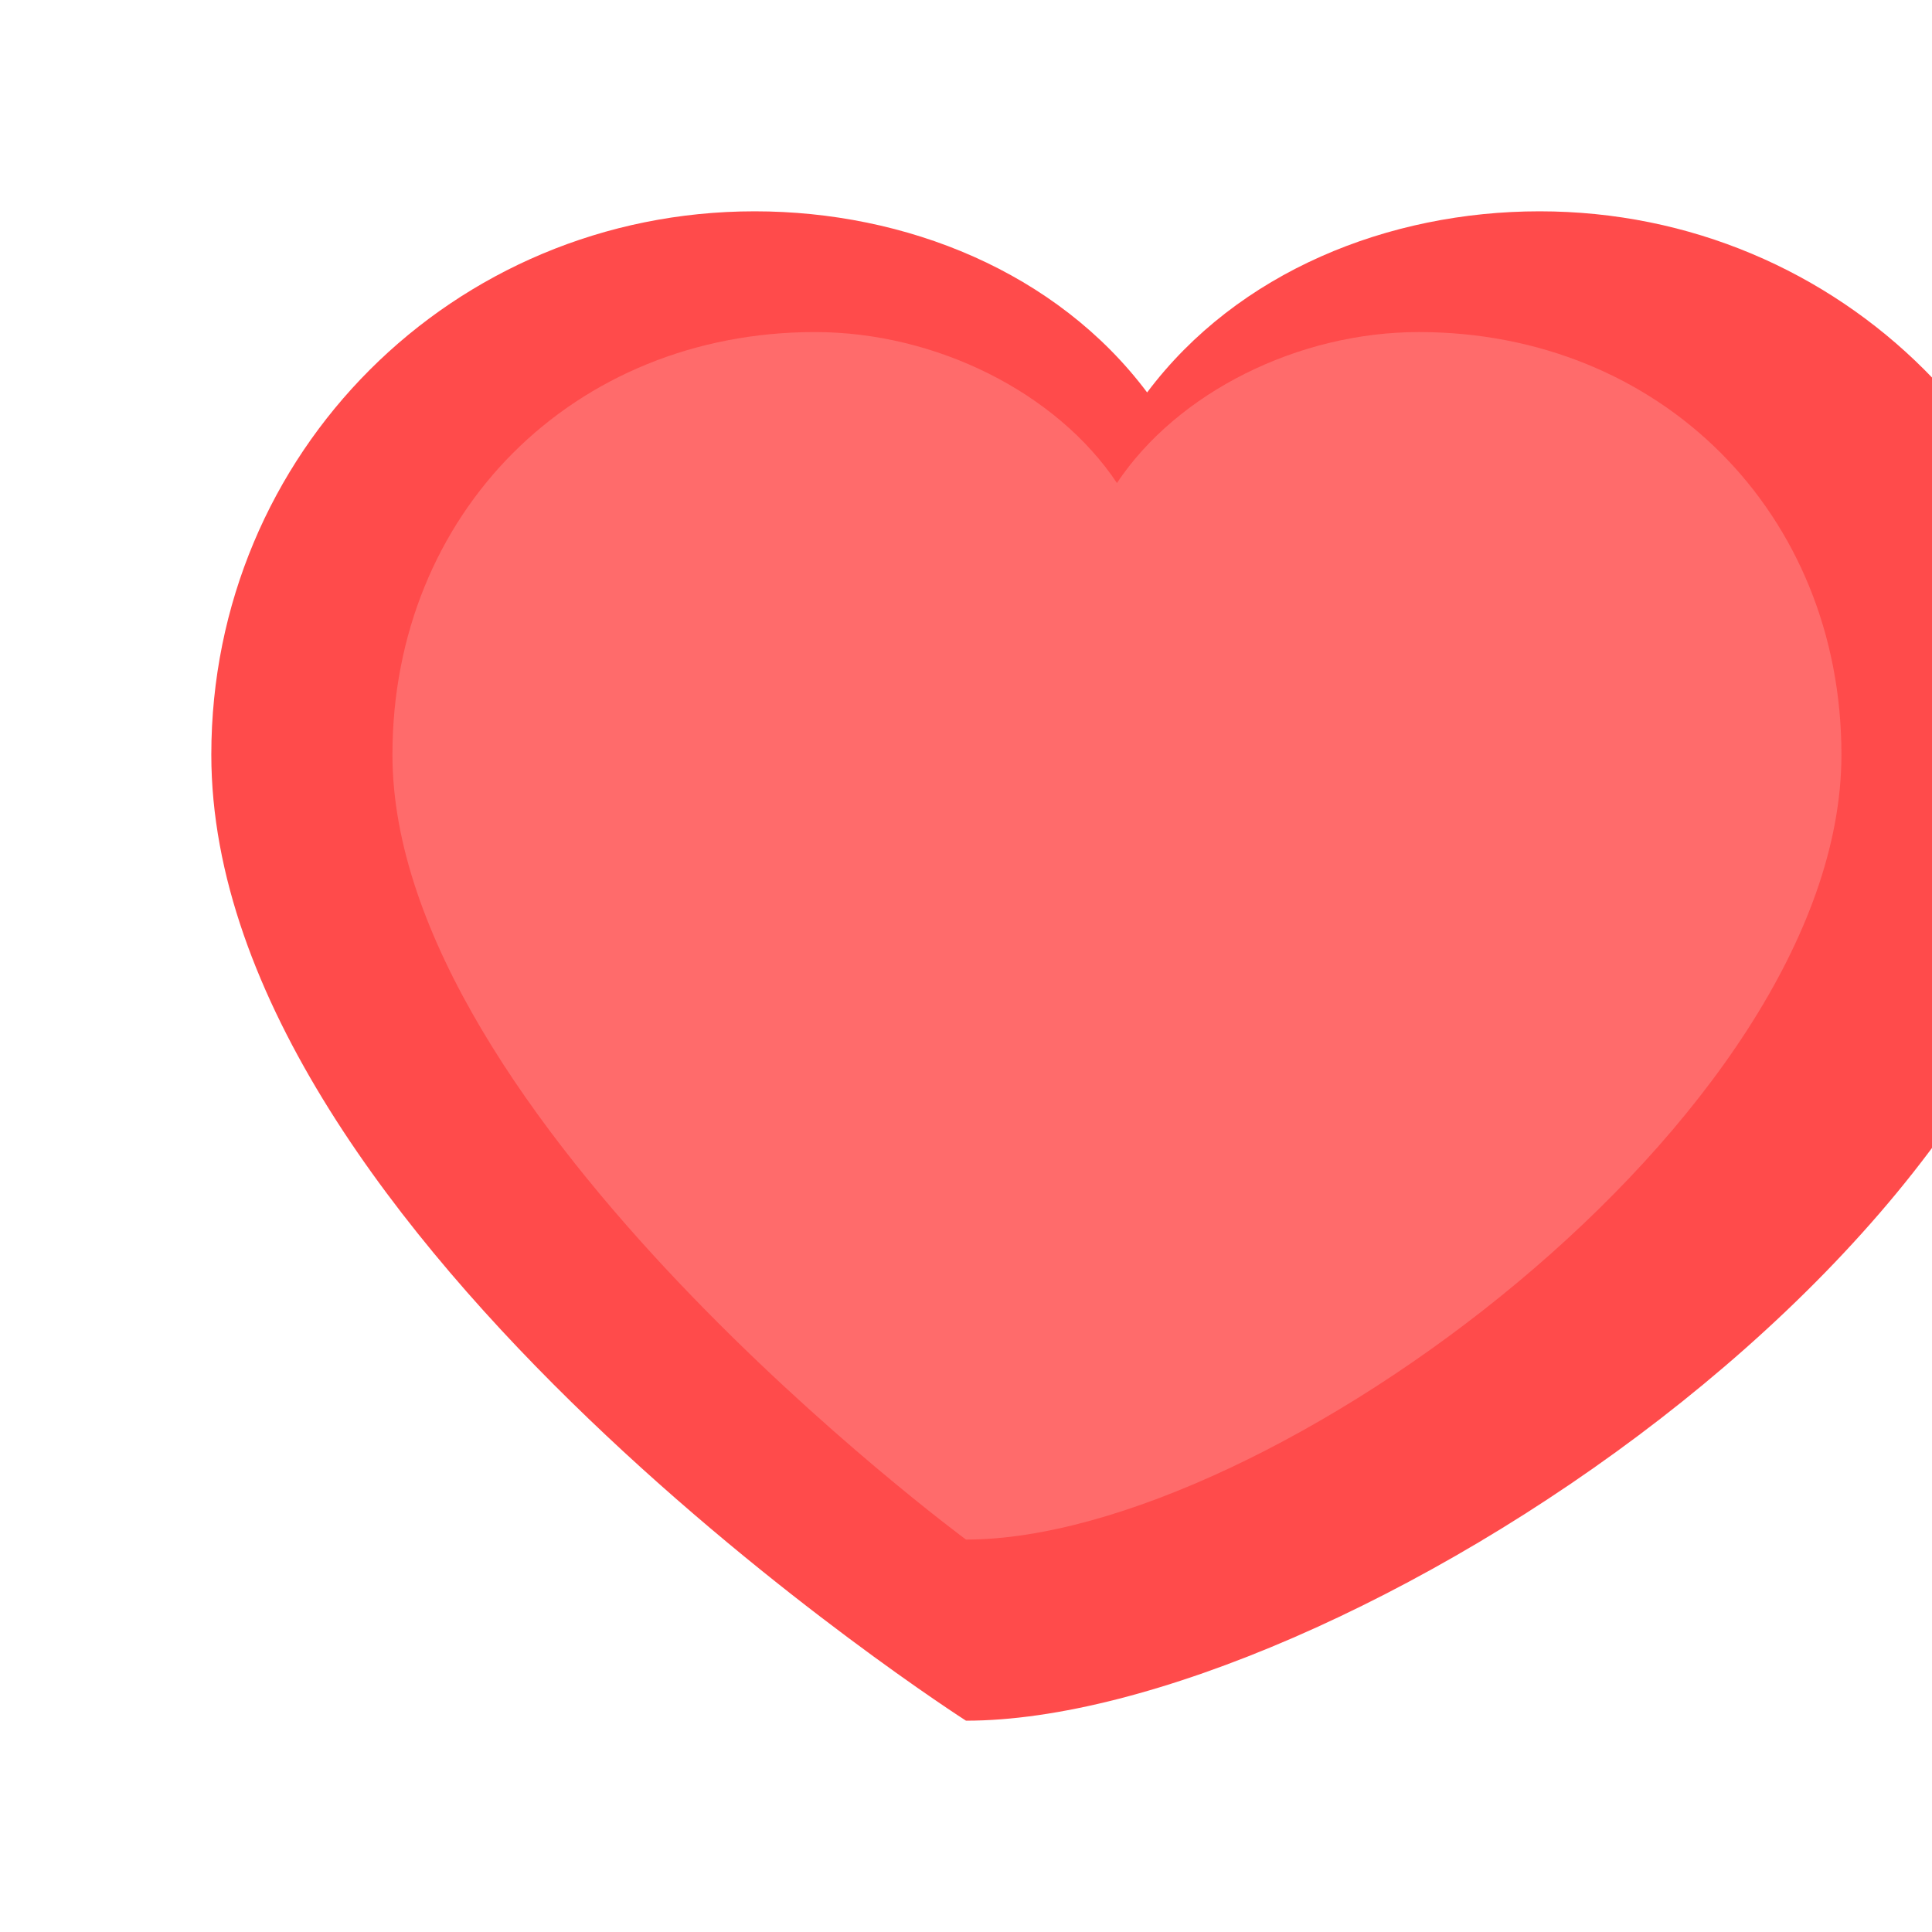
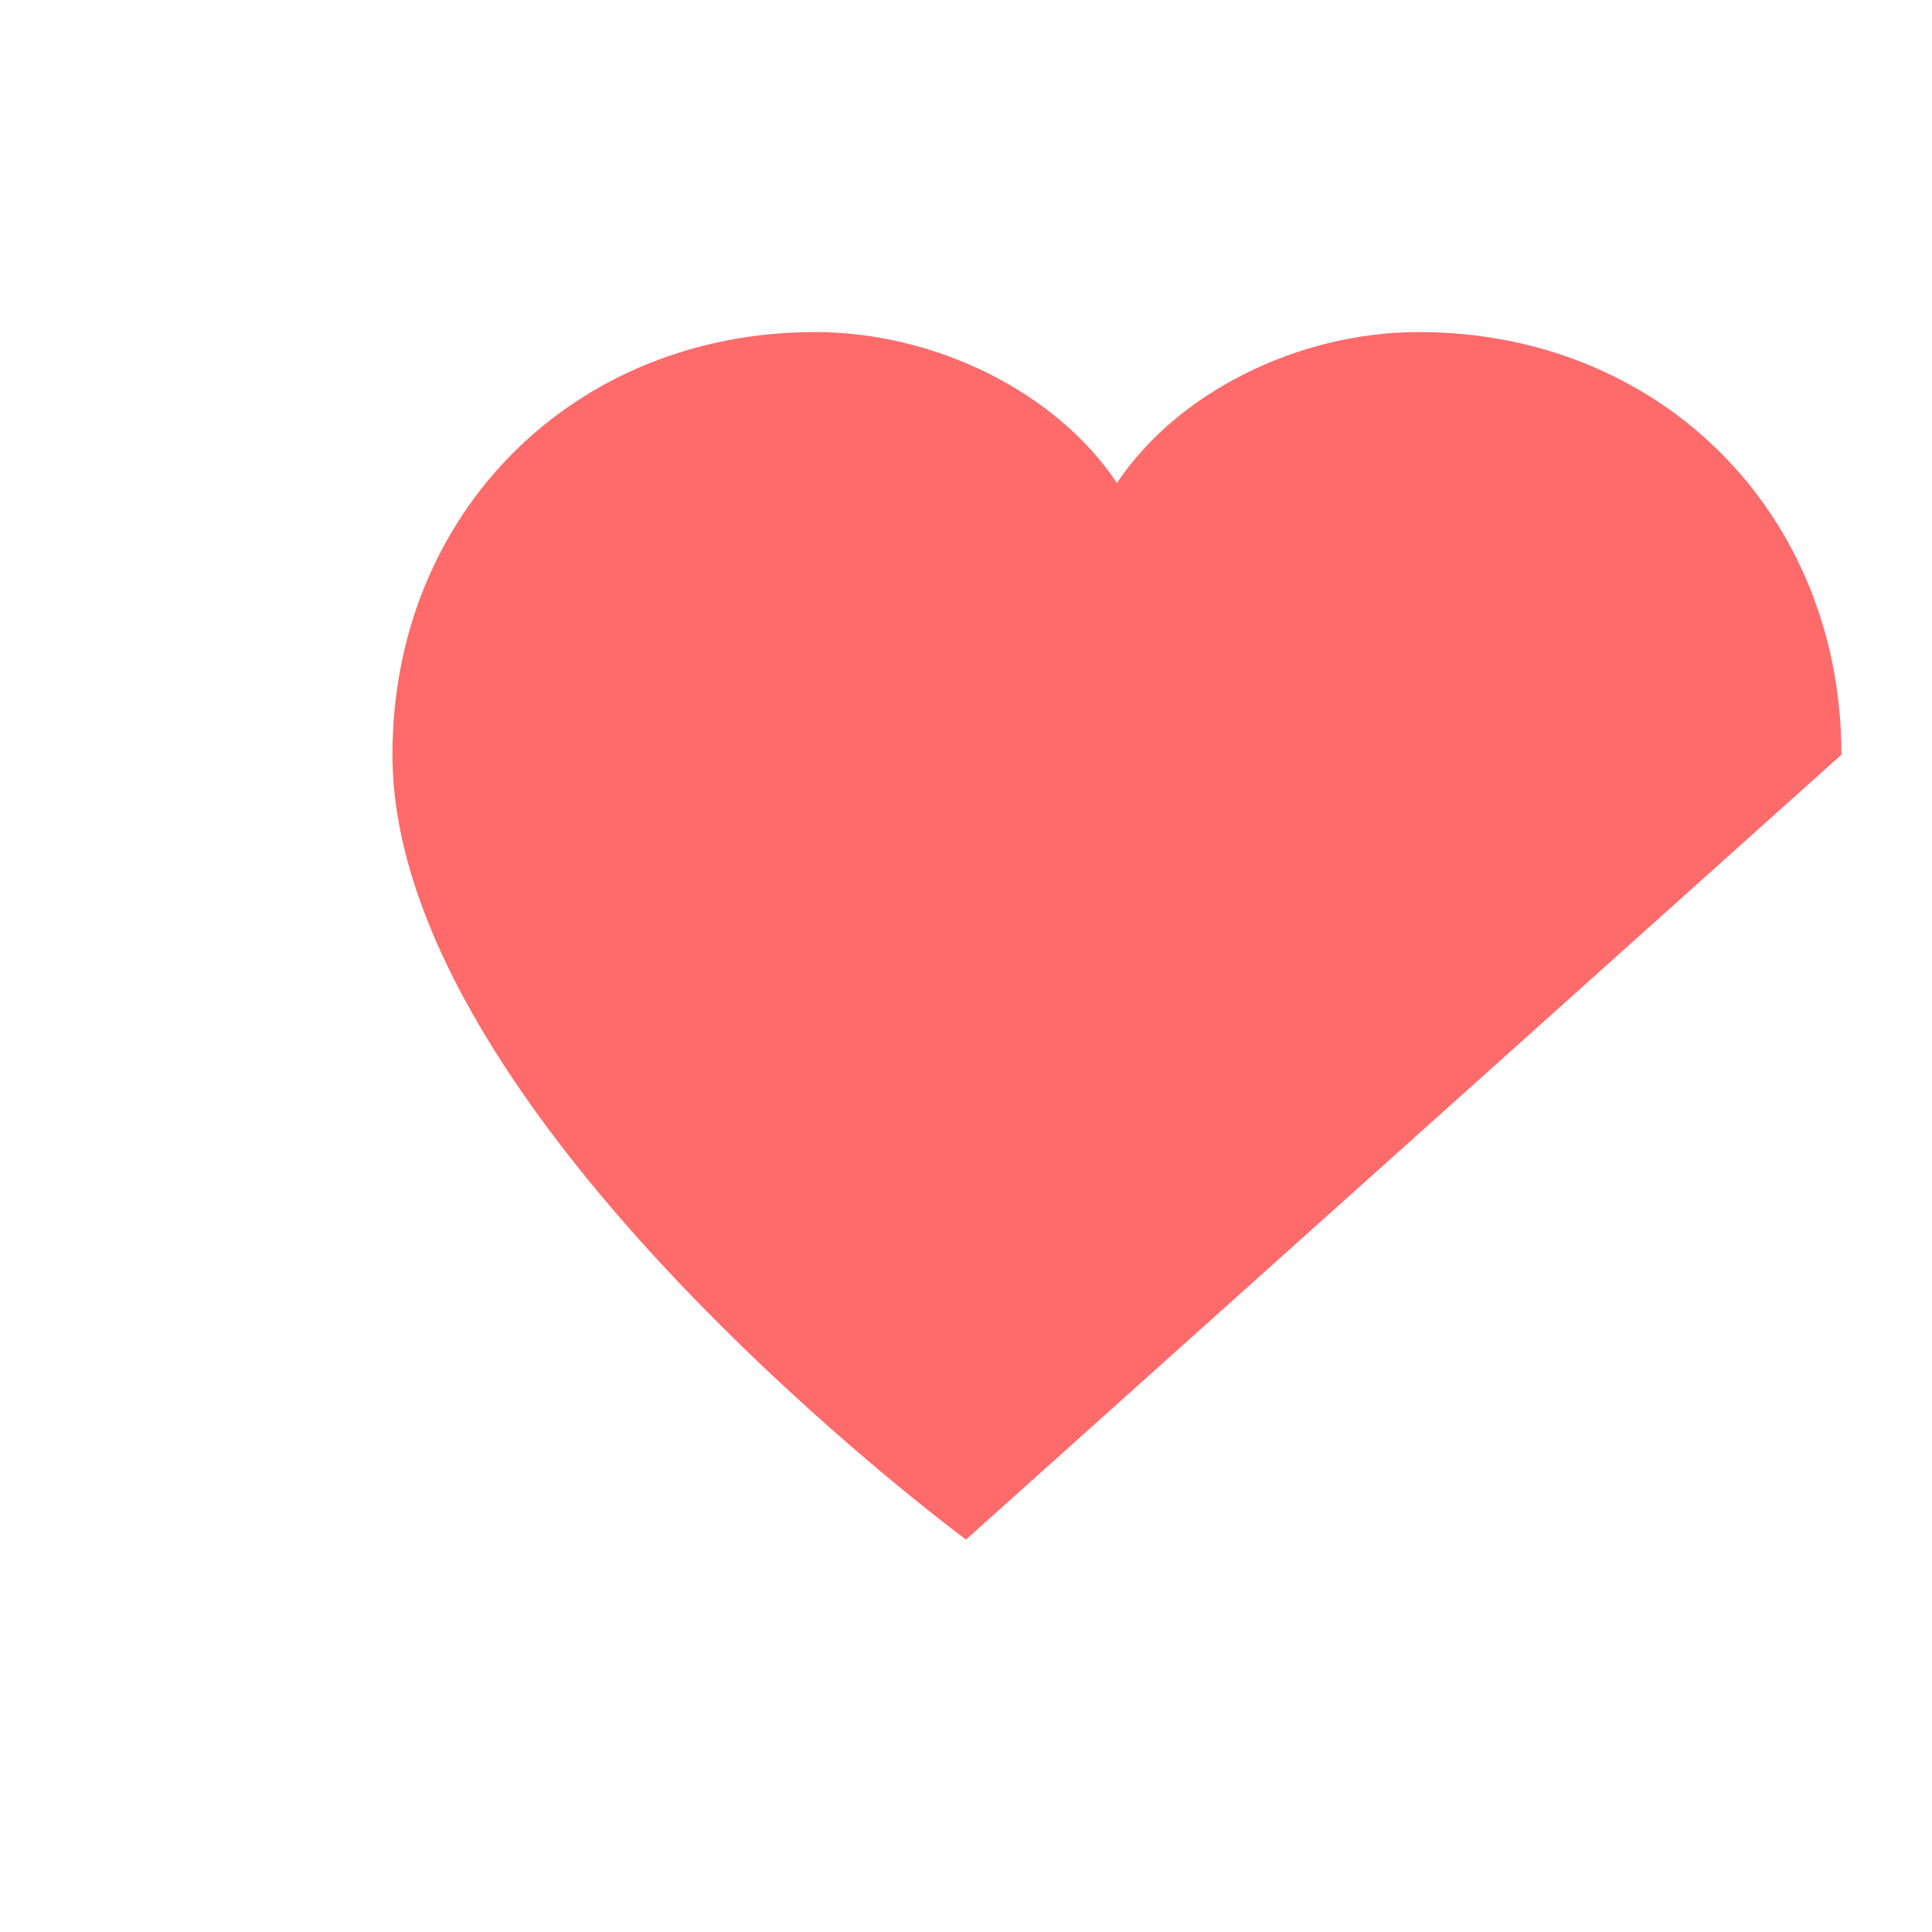
<svg xmlns="http://www.w3.org/2000/svg" width="32" height="32" viewBox="0 0 32 32" fill="none">
-   <path d="M16 28.5C16 28.5 3.5 20.5 3.5 12.5C3.5 7.5 7.5 3.5 12.5 3.5C15 3.5 17.5 4.5 19 6.5C20.5 4.5 23 3.5 25.5 3.5C30.5 3.5 34.5 7.5 34.5 12.5C34.5 20.5 22 28.5 16 28.5Z" fill="#FF4B4B" />
-   <path d="M16 25.5C16 25.5 6.5 18.5 6.5 12.5C6.5 8.5 9.5 5.5 13.5 5.5C15.5 5.5 17.5 6.5 18.5 8C19.5 6.5 21.5 5.5 23.5 5.5C27.5 5.5 30.5 8.5 30.5 12.5C30.5 18.5 21 25.5 16 25.5Z" fill="#FF6B6B" />
+   <path d="M16 25.5C16 25.5 6.5 18.5 6.5 12.5C6.5 8.5 9.5 5.5 13.5 5.5C15.5 5.5 17.5 6.5 18.5 8C19.5 6.5 21.5 5.5 23.5 5.5C27.5 5.5 30.5 8.5 30.5 12.5Z" fill="#FF6B6B" />
</svg>